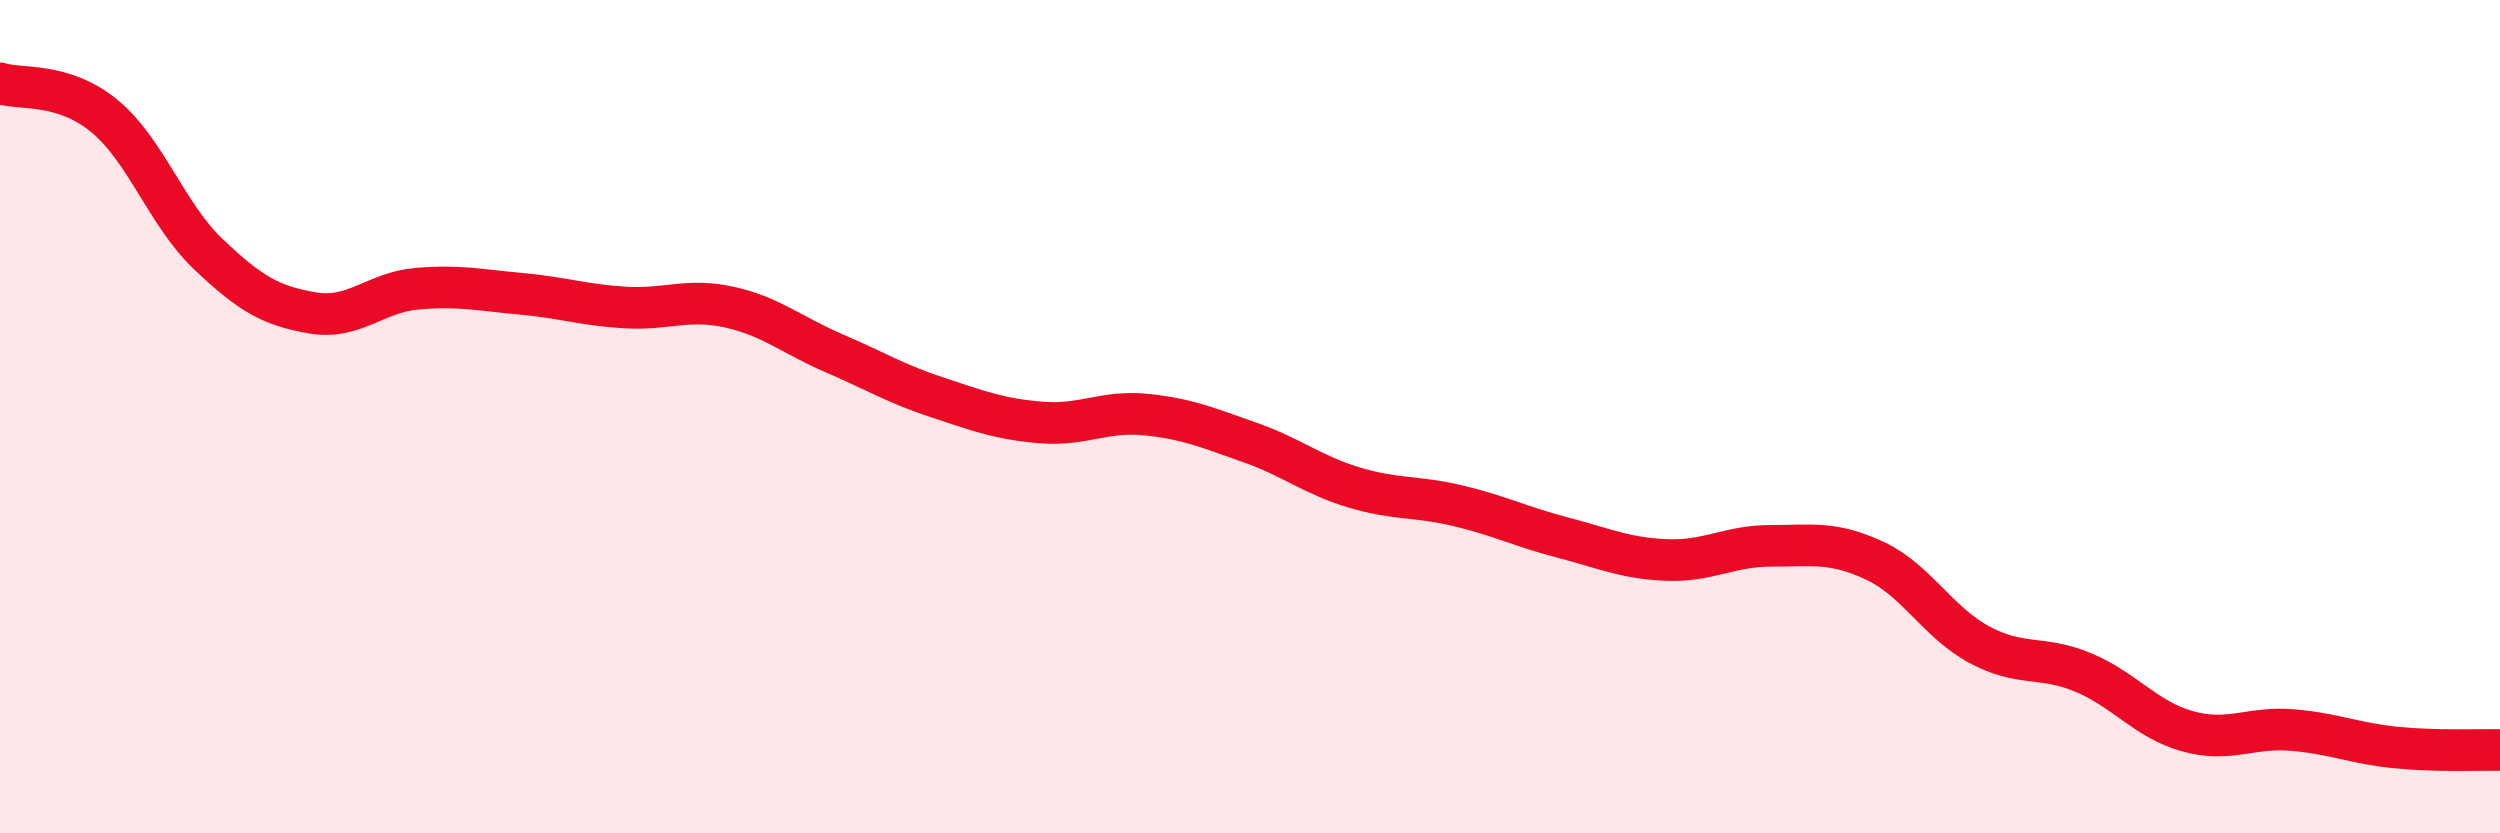
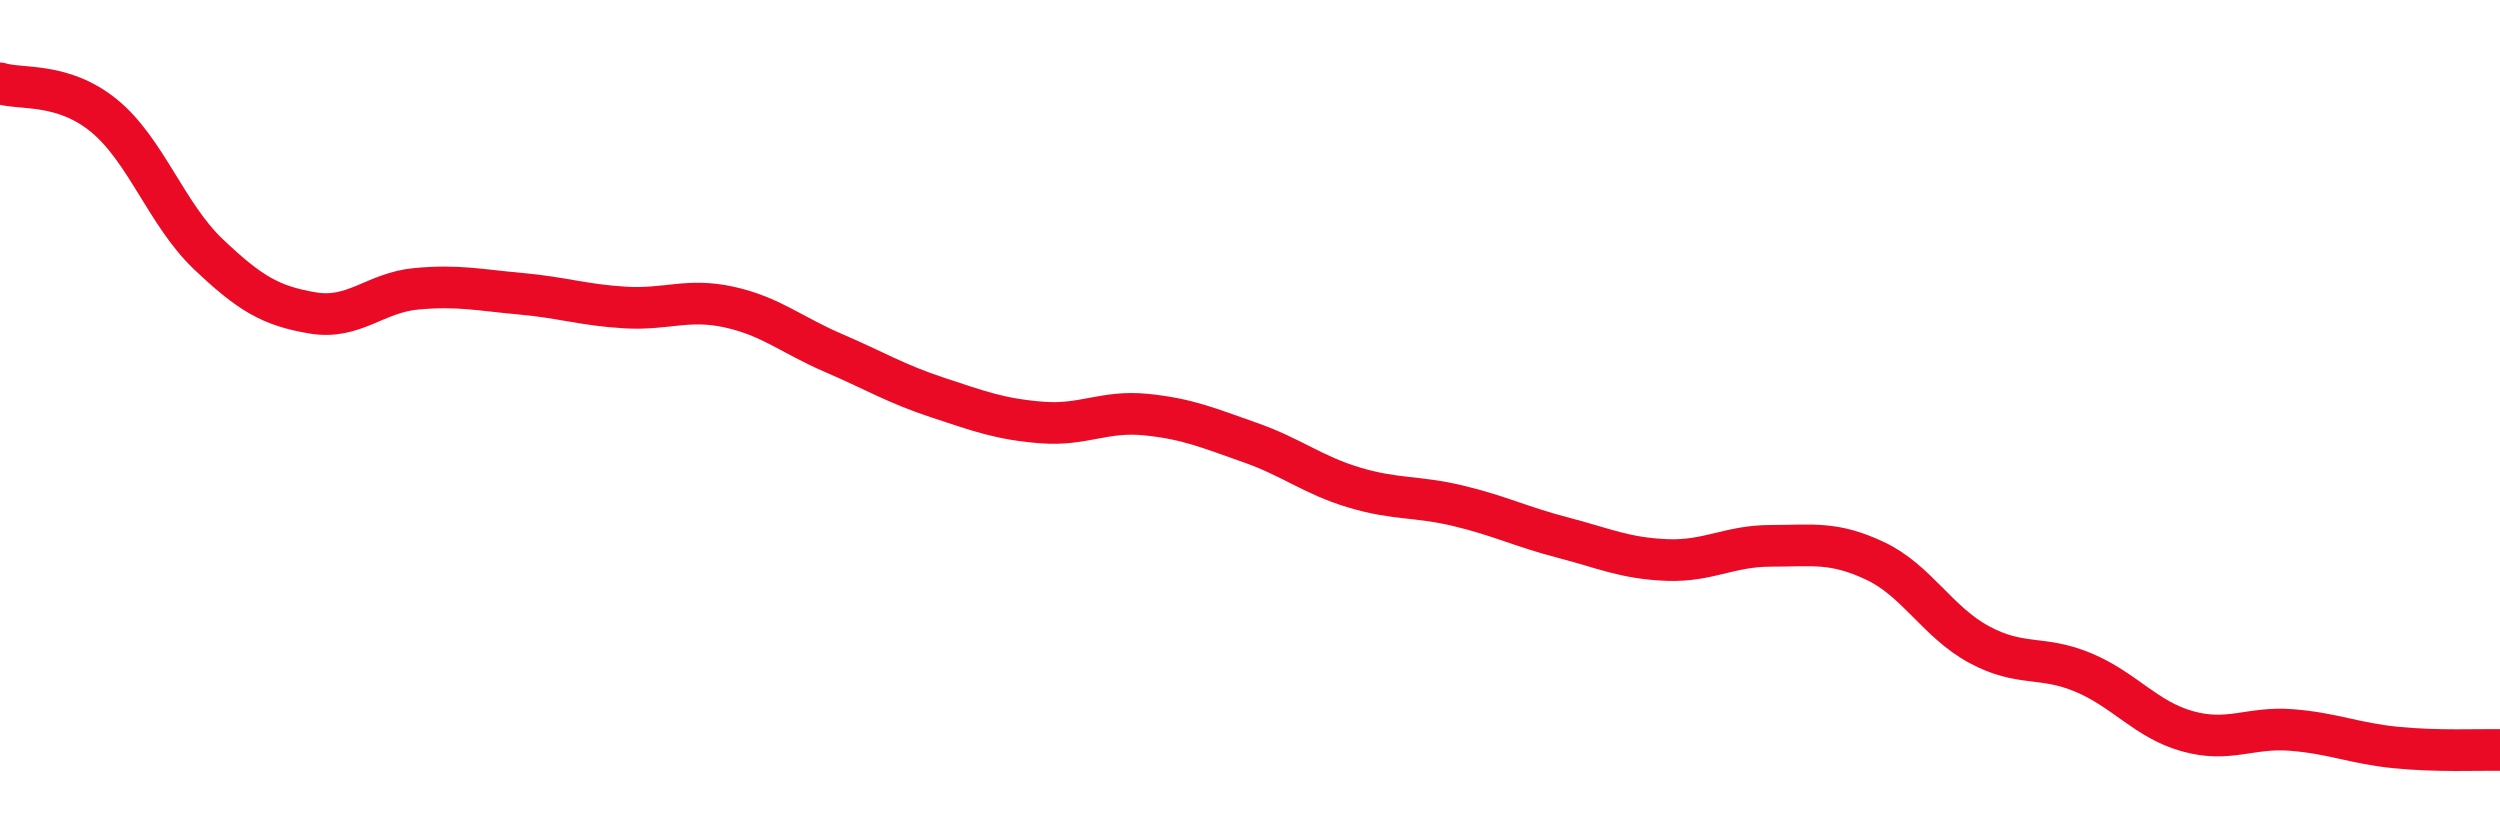
<svg xmlns="http://www.w3.org/2000/svg" width="60" height="20" viewBox="0 0 60 20">
-   <path d="M 0,2 C 0.5,2.16 1.5,1.96 2.5,2.78 C 3.5,3.6 4,5.15 5,6.1 C 6,7.05 6.5,7.34 7.5,7.51 C 8.5,7.68 9,7.02 10,6.93 C 11,6.84 11.5,6.96 12.5,7.05 C 13.5,7.14 14,7.32 15,7.38 C 16,7.44 16.5,7.15 17.5,7.37 C 18.5,7.59 19,8.04 20,8.47 C 21,8.9 21.5,9.21 22.5,9.54 C 23.5,9.87 24,10.06 25,10.14 C 26,10.22 26.5,9.85 27.5,9.95 C 28.5,10.05 29,10.27 30,10.62 C 31,10.97 31.5,11.4 32.5,11.7 C 33.5,12 34,11.9 35,12.14 C 36,12.38 36.5,12.64 37.5,12.9 C 38.5,13.16 39,13.4 40,13.44 C 41,13.48 41.5,13.1 42.5,13.1 C 43.5,13.1 44,12.99 45,13.46 C 46,13.93 46.5,14.93 47.5,15.47 C 48.5,16.01 49,15.72 50,16.14 C 51,16.56 51.5,17.27 52.5,17.55 C 53.5,17.83 54,17.44 55,17.52 C 56,17.6 56.5,17.84 57.5,17.94 C 58.5,18.04 59.5,17.99 60,18L60 20L0 20Z" fill="#EB0A25" opacity="0.1" stroke-linecap="round" stroke-linejoin="round" />
  <path d="M 0,2 C 0.5,2.16 1.5,1.96 2.5,2.78 C 3.5,3.6 4,5.15 5,6.1 C 6,7.05 6.5,7.34 7.5,7.51 C 8.5,7.68 9,7.02 10,6.93 C 11,6.84 11.5,6.96 12.5,7.05 C 13.5,7.14 14,7.32 15,7.38 C 16,7.44 16.5,7.15 17.5,7.37 C 18.5,7.59 19,8.04 20,8.47 C 21,8.9 21.5,9.21 22.5,9.54 C 23.5,9.87 24,10.06 25,10.14 C 26,10.22 26.5,9.85 27.5,9.95 C 28.5,10.05 29,10.27 30,10.62 C 31,10.97 31.5,11.4 32.5,11.7 C 33.5,12 34,11.9 35,12.14 C 36,12.38 36.5,12.64 37.5,12.9 C 38.5,13.16 39,13.4 40,13.44 C 41,13.48 41.5,13.1 42.5,13.1 C 43.5,13.1 44,12.99 45,13.46 C 46,13.93 46.5,14.93 47.5,15.47 C 48.5,16.01 49,15.72 50,16.14 C 51,16.56 51.5,17.27 52.5,17.55 C 53.5,17.83 54,17.44 55,17.52 C 56,17.6 56.5,17.84 57.5,17.94 C 58.5,18.04 59.5,17.99 60,18" stroke="#EB0A25" stroke-width="1" fill="none" stroke-linecap="round" stroke-linejoin="round" />
</svg>